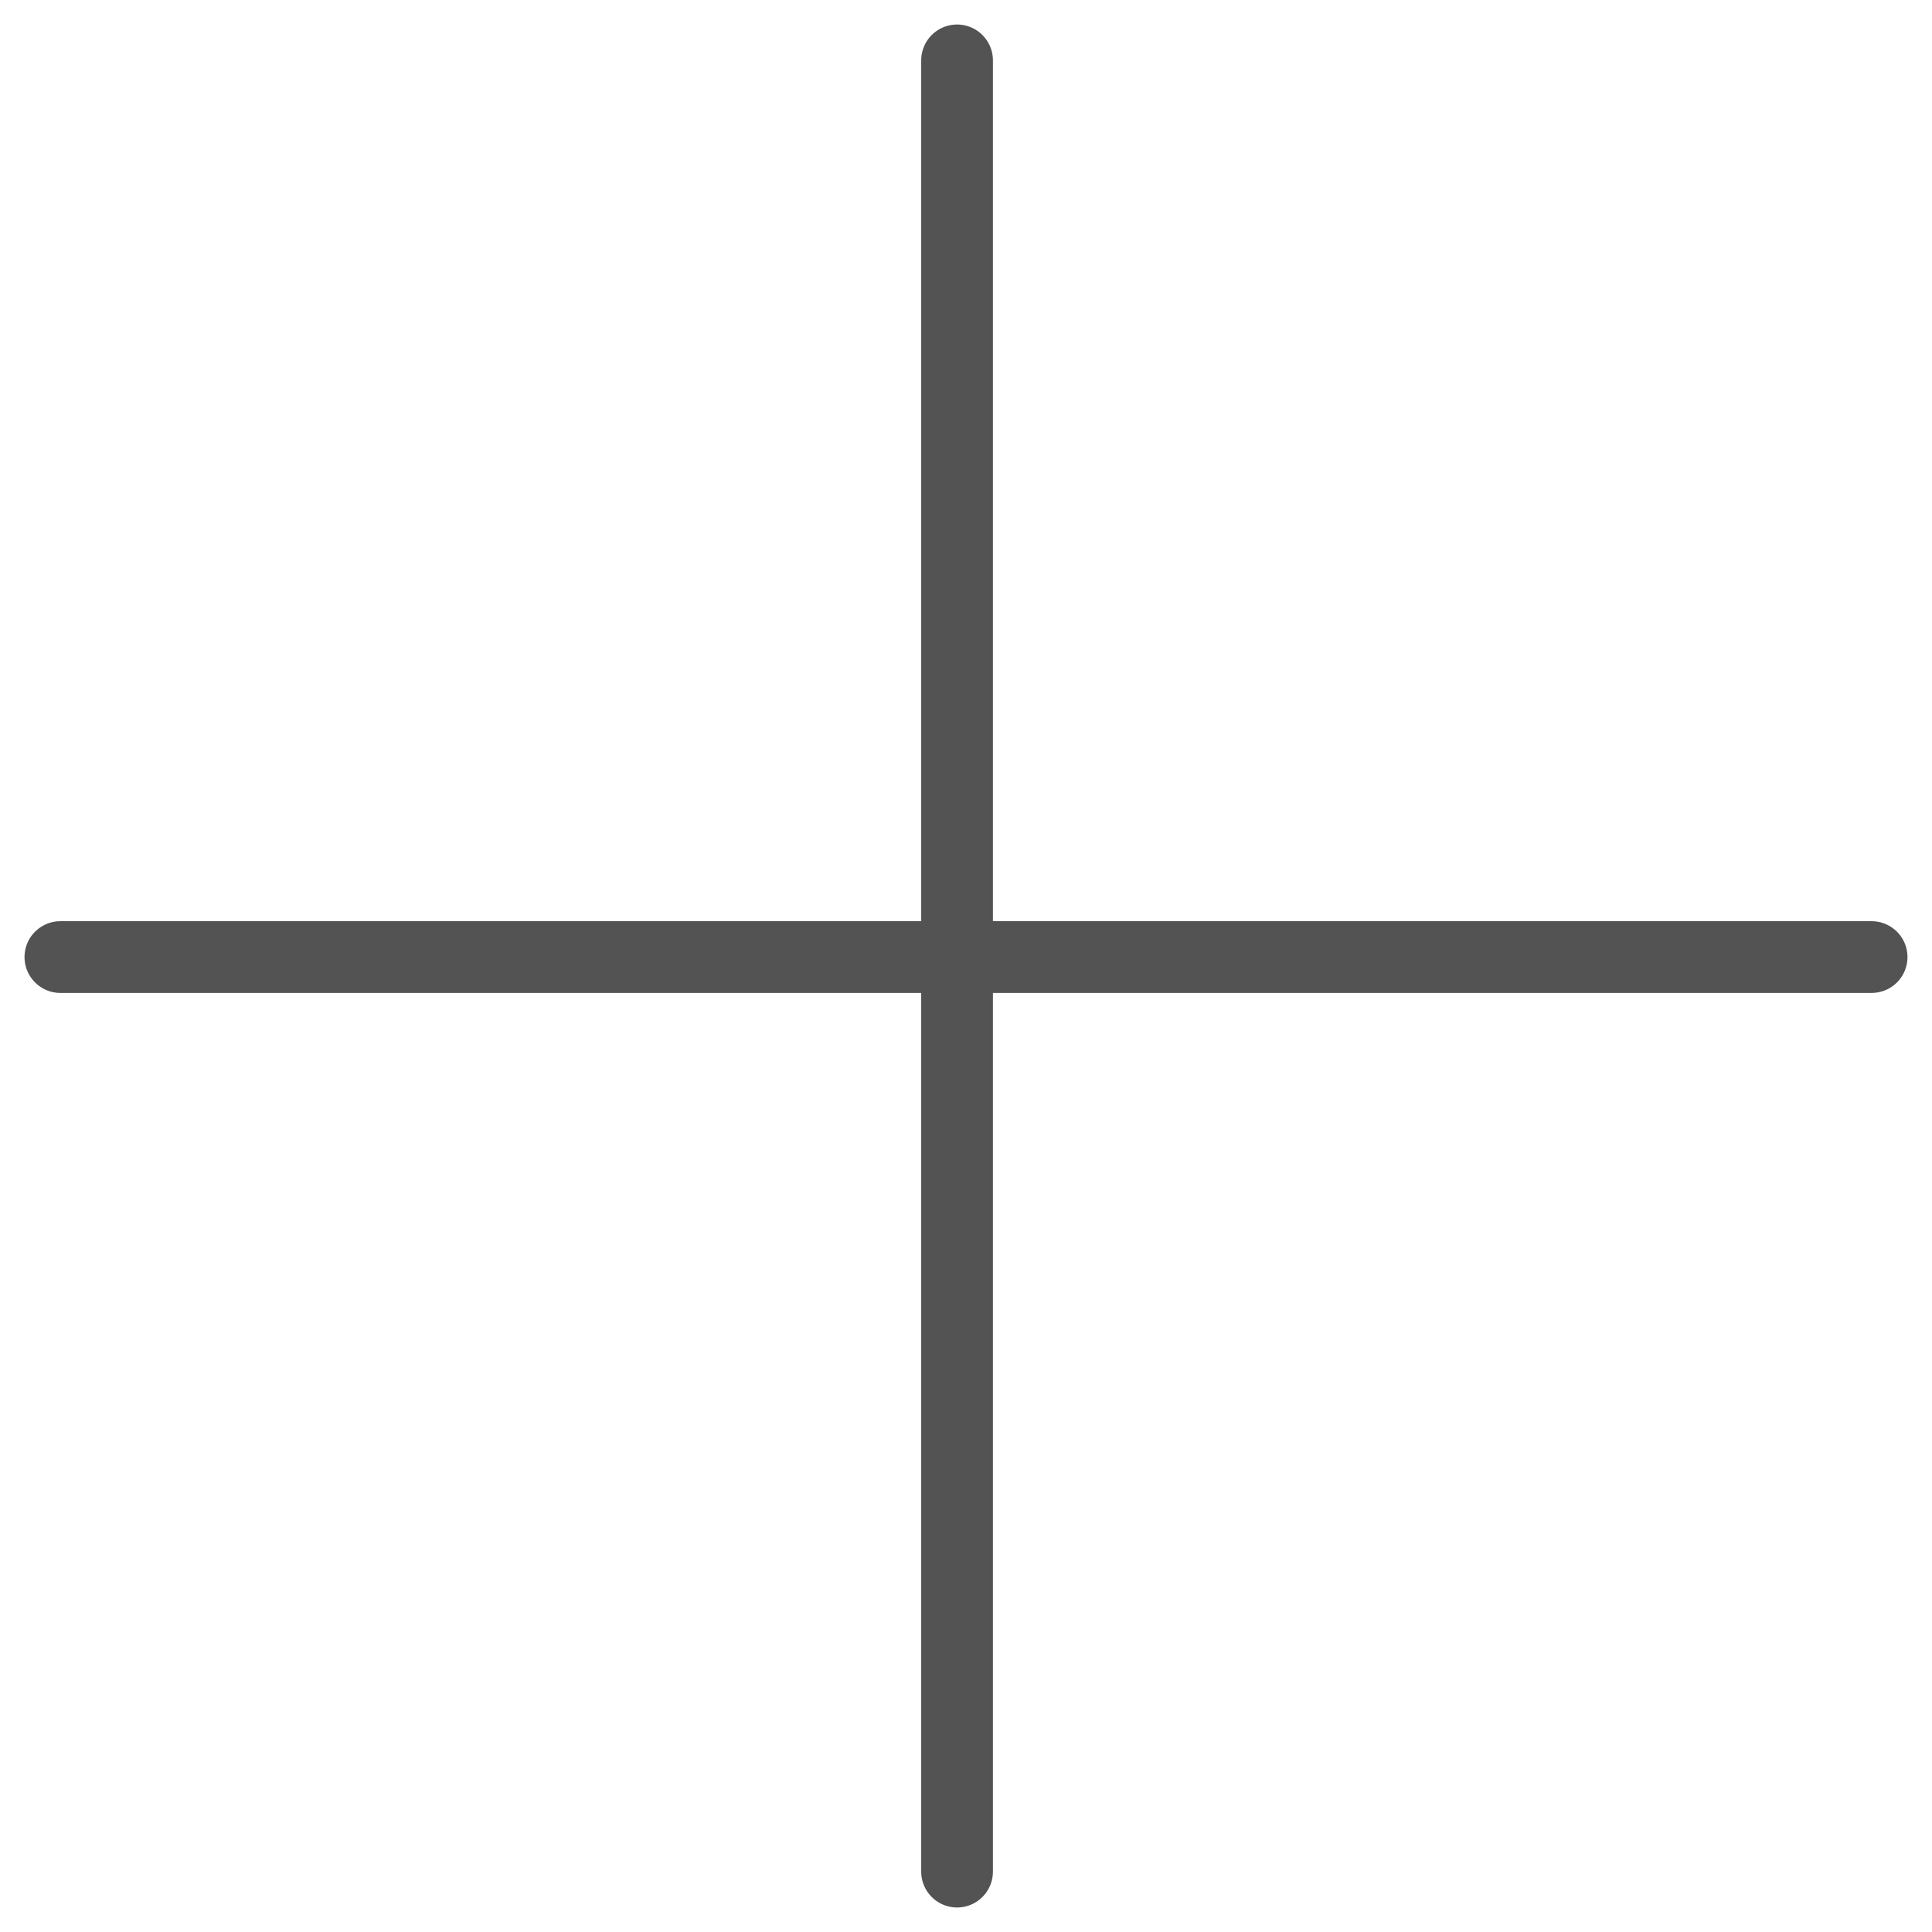
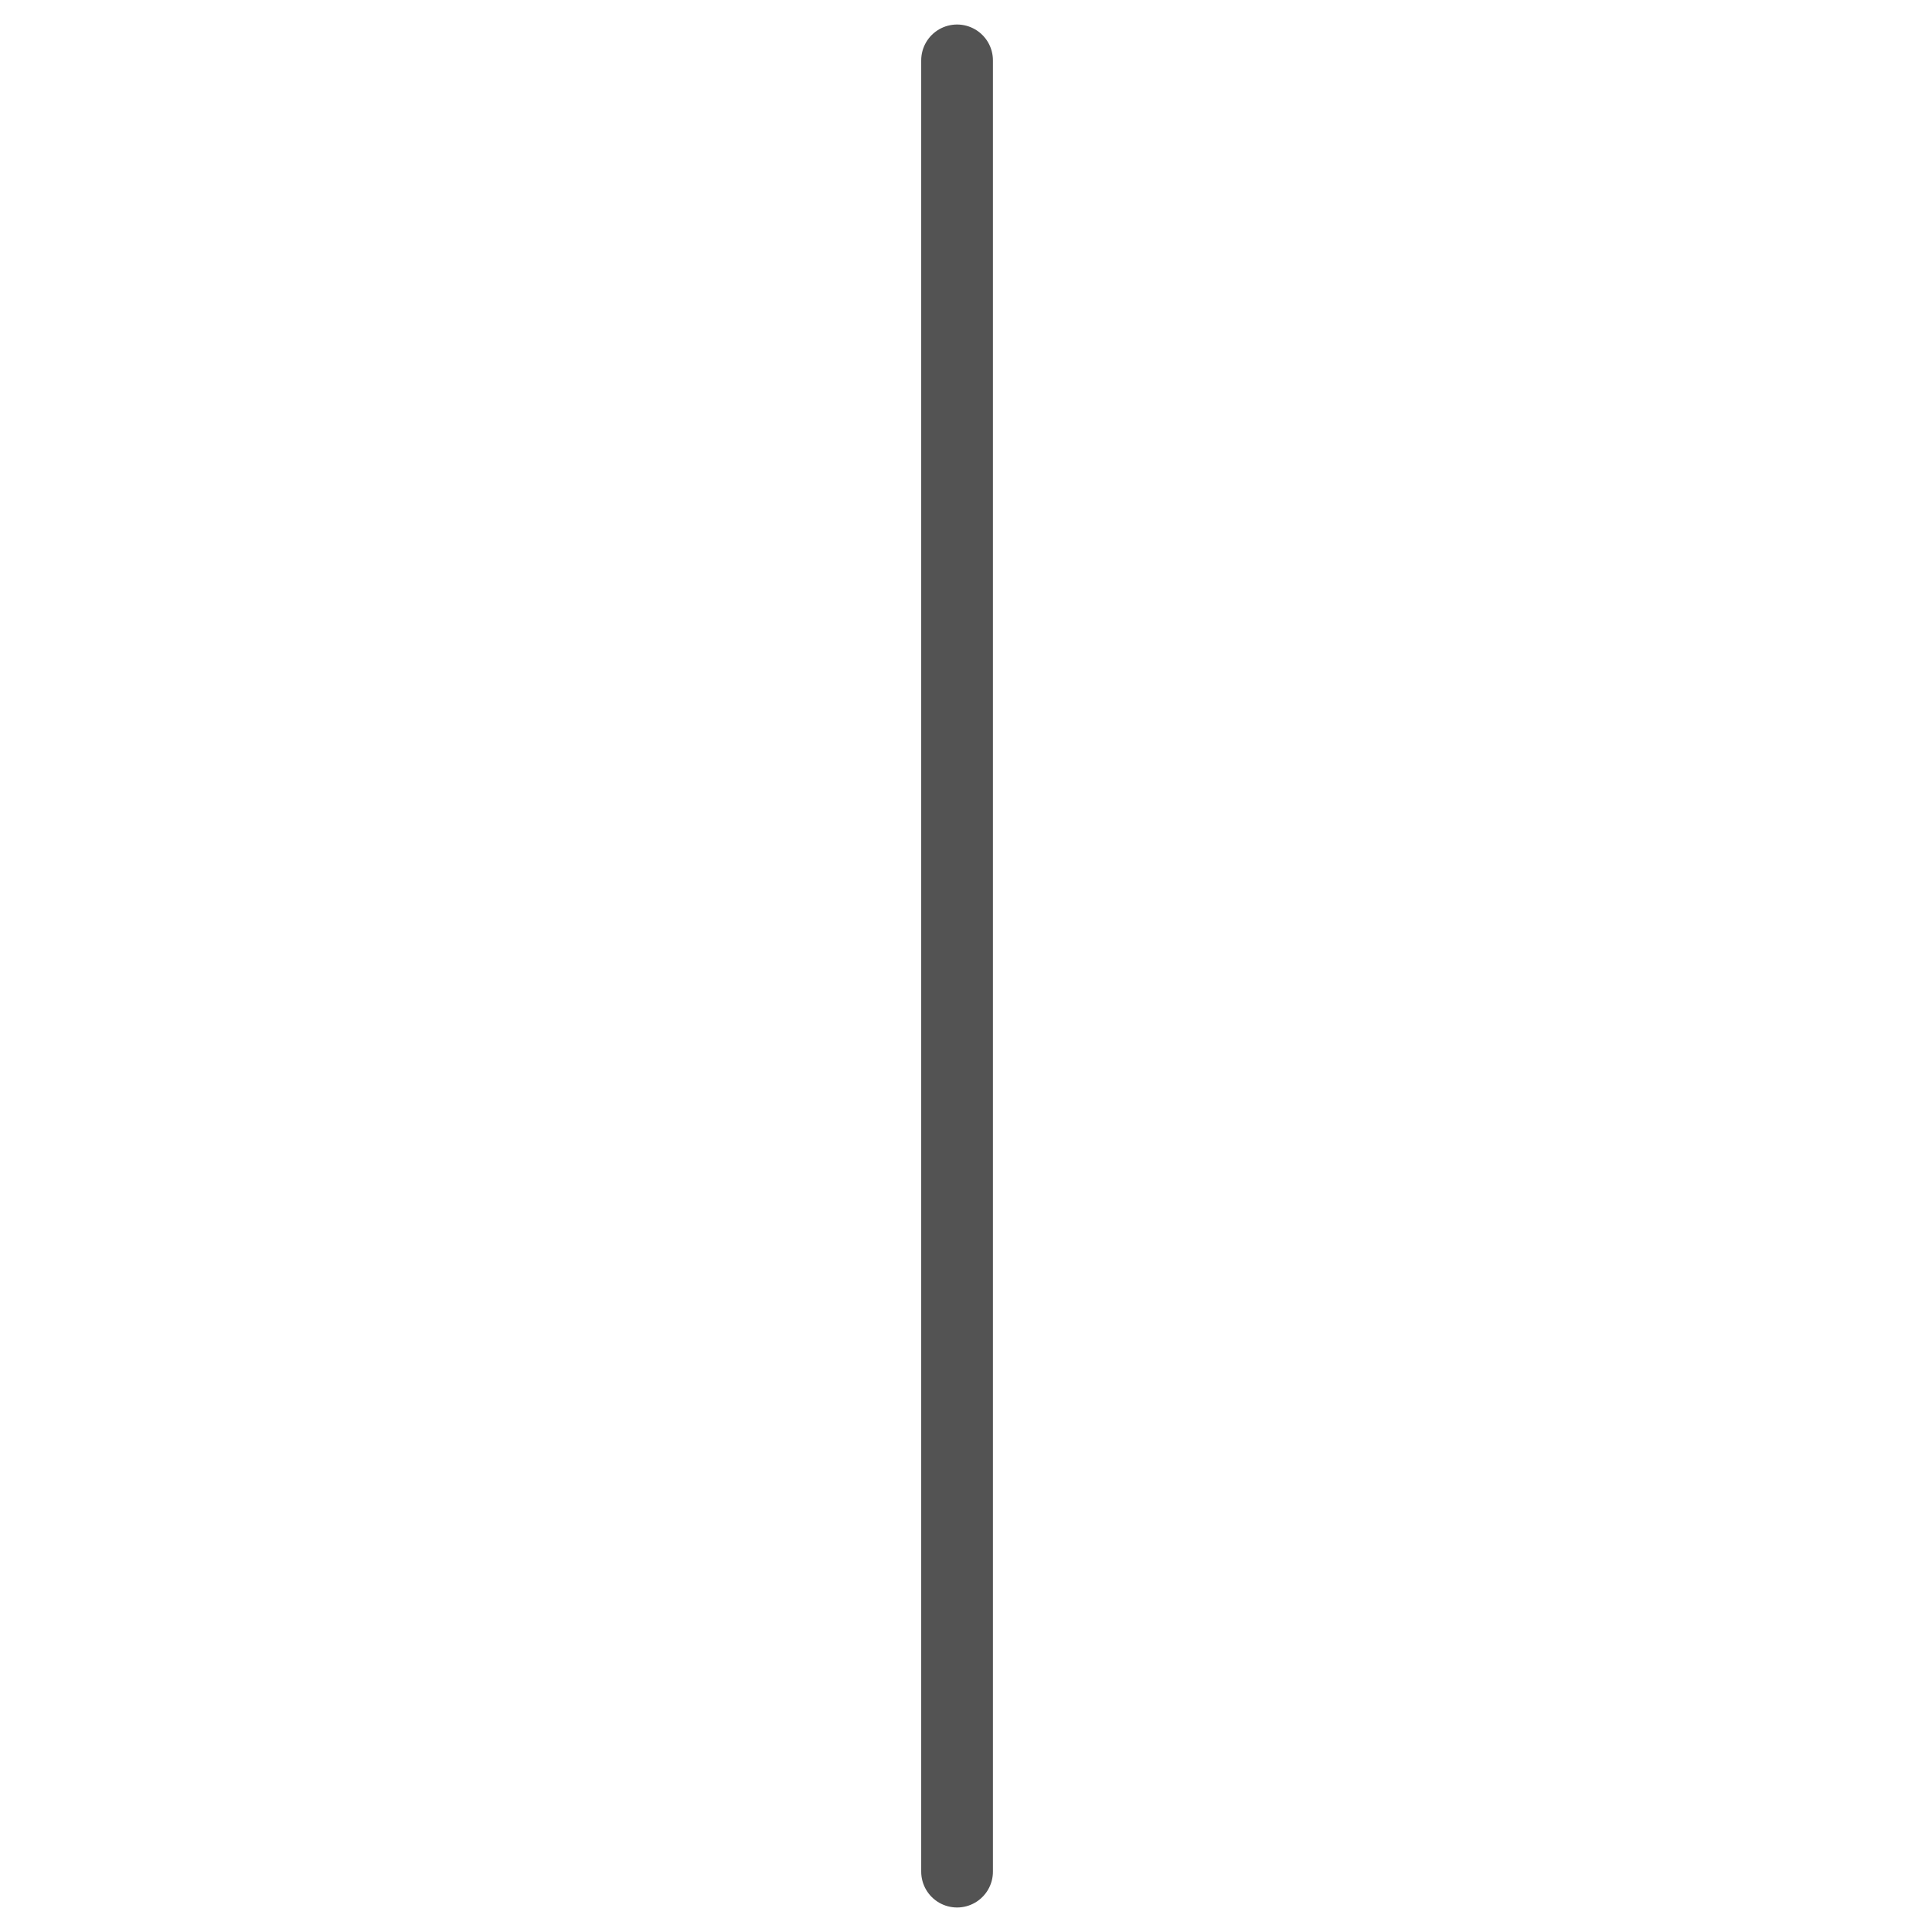
<svg xmlns="http://www.w3.org/2000/svg" width="32" height="32" viewBox="0 0 32 32" fill="none">
  <path d="M15.852 1V31" stroke="#535353" stroke-width="1.188" stroke-linecap="round" />
-   <path d="M1 15.852L31 15.852" stroke="#535353" stroke-width="1.188" stroke-linecap="round" />
</svg>